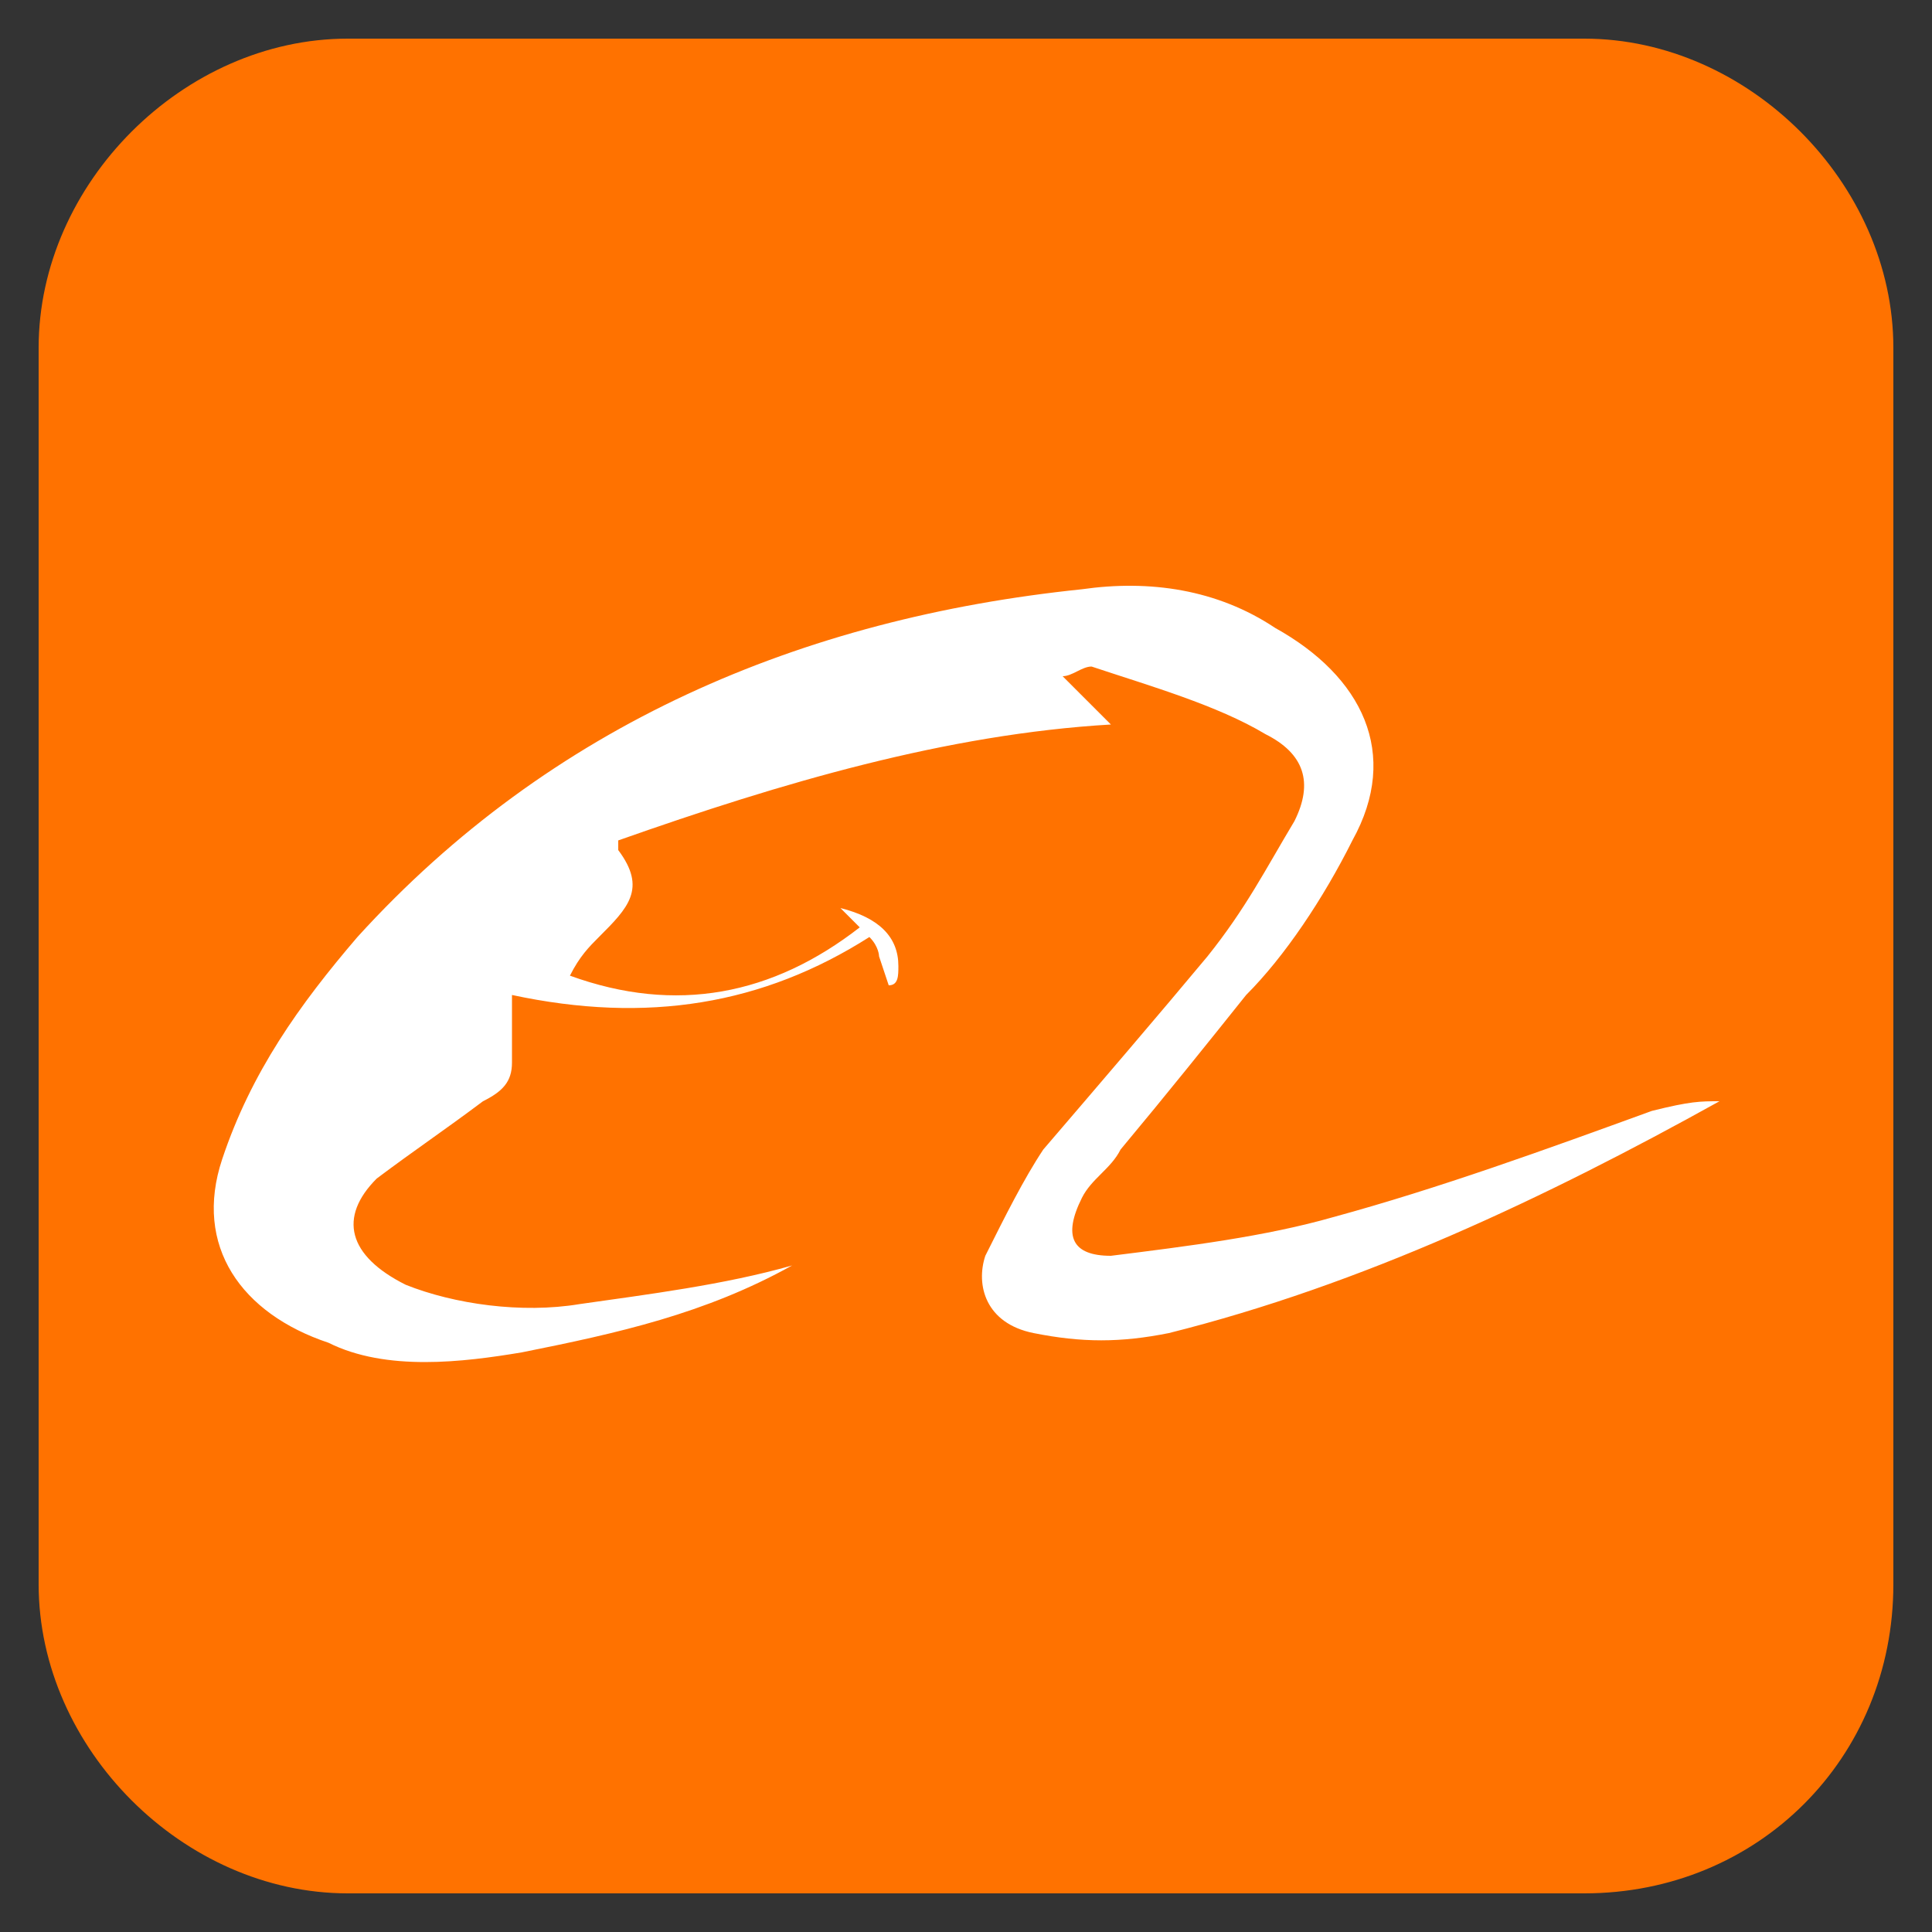
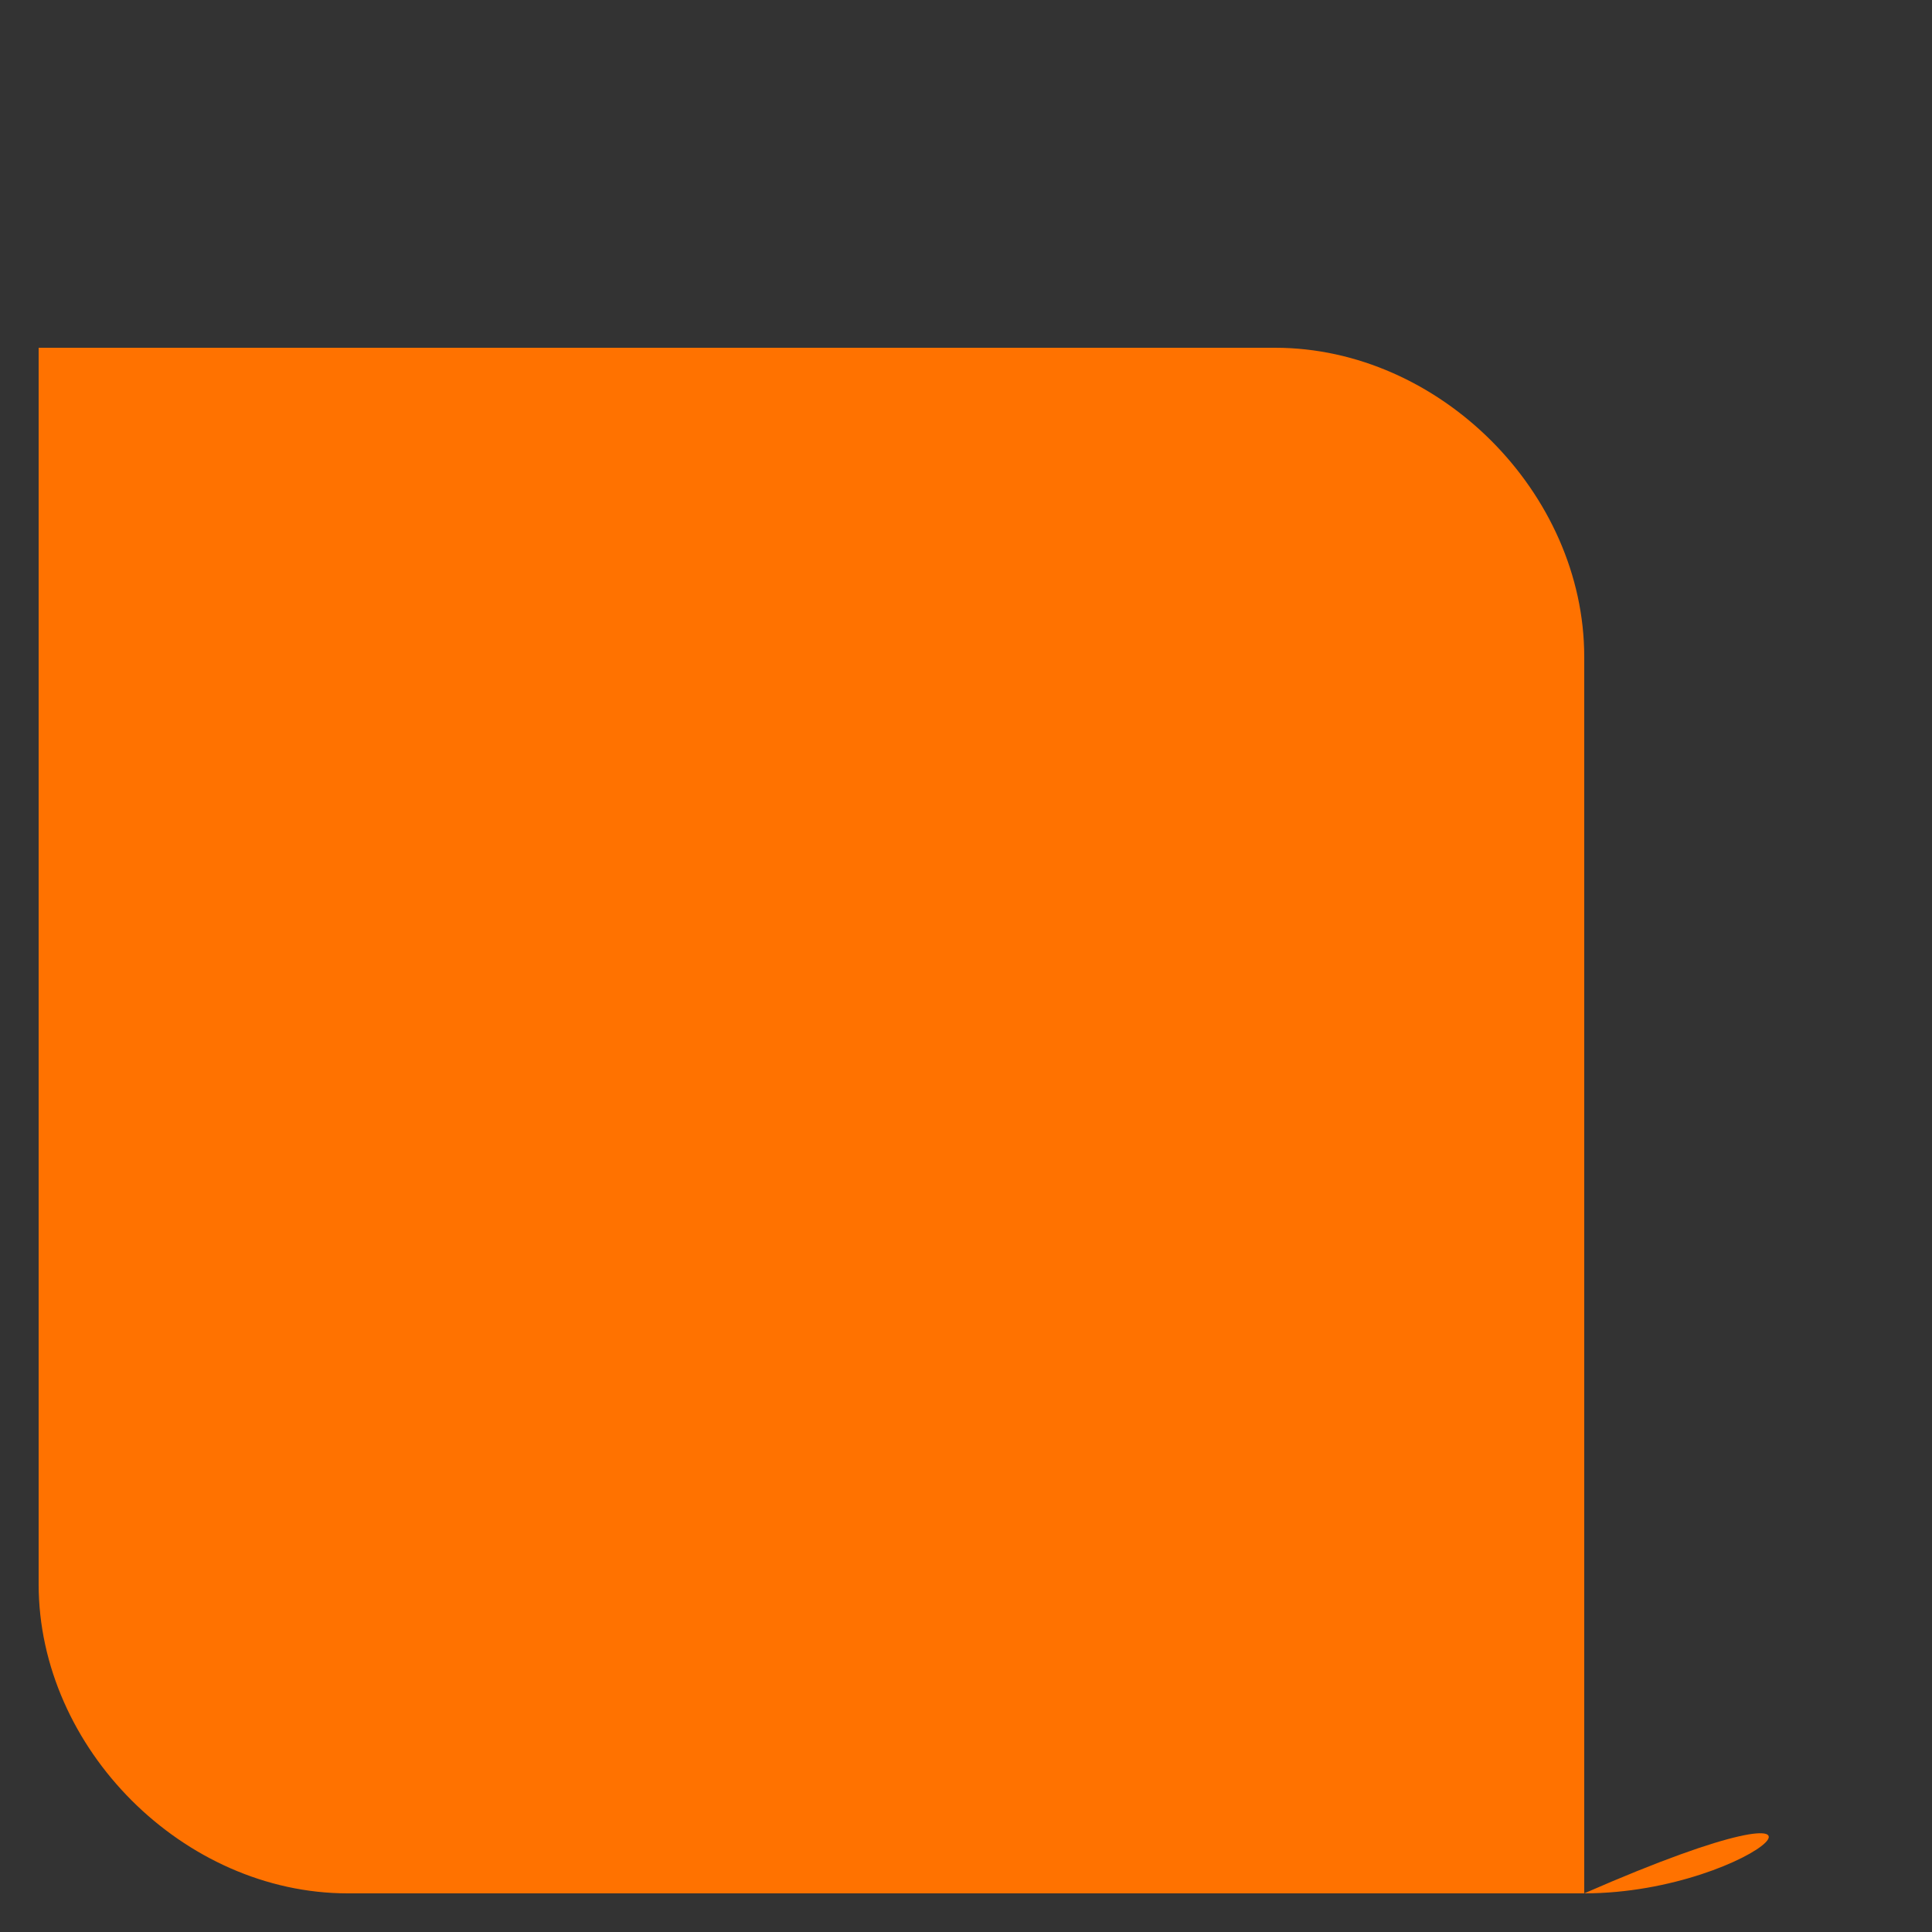
<svg xmlns="http://www.w3.org/2000/svg" version="1.1" id="图层_1" x="0px" y="0px" viewBox="0 0 20 20" style="enable-background:new 0 0 20 20;" xml:space="preserve">
  <rect x="0" y="0" width="20" height="20" fill="#333333" stroke="none" />
  <style type="text/css">
	.st0{fill:#FF7200;}
	.st1{fill:#FFFFFF;}
</style>
  <g>
-     <path class="st0" d="M16.4,19.6H3.6c-1.7,0-3.2-1.5-3.2-3.2V3.6c0-1.7,1.5-3.2,3.2-3.2h12.8c1.7,0,3.2,1.5,3.2,3.2v12.8   C19.6,18.2,18.2,19.6,16.4,19.6z" />
-     <path class="st1" d="M17.8,11.4c-1.8,1-3.7,1.9-5.7,2.4c-0.5,0.1-0.9,0.1-1.4,0c-0.5-0.1-0.6-0.5-0.5-0.8c0.2-0.4,0.4-0.8,0.6-1.1   c0.6-0.7,1.2-1.4,1.7-2c0.4-0.5,0.6-0.9,0.9-1.4c0.2-0.4,0.1-0.7-0.3-0.9c-0.5-0.3-1.2-0.5-1.8-0.7c-0.1,0-0.2,0.1-0.3,0.1l0.5,0.5   C9.8,7.6,8.1,8.1,6.4,8.7v0.1c0.3,0.4,0.1,0.6-0.2,0.9C6.1,9.8,6,9.9,5.9,10.1c1.1,0.4,2.1,0.2,3-0.5C8.8,9.5,8.8,9.5,8.7,9.4   c0.4,0.1,0.6,0.3,0.6,0.6c0,0.1,0,0.2-0.1,0.2L9.1,9.9c0,0,0-0.1-0.1-0.2c-1.1,0.7-2.3,0.9-3.7,0.6V11c0,0.2-0.1,0.3-0.3,0.4   c-0.4,0.3-0.7,0.5-1.1,0.8c-0.4,0.4-0.3,0.8,0.3,1.1c0.5,0.2,1.2,0.3,1.8,0.2c0.7-0.1,1.5-0.2,2.2-0.4c-0.9,0.5-1.8,0.7-2.8,0.9   c-0.6,0.1-1.4,0.2-2-0.1c-0.9-0.3-1.4-1-1.1-1.9c0.3-0.9,0.8-1.6,1.4-2.3c2-2.2,4.6-3.3,7.5-3.6c0.7-0.1,1.4,0,2,0.4   C14.1,7,14.5,7.8,14,8.7c-0.3,0.6-0.7,1.2-1.1,1.6c-0.4,0.5-0.8,1-1.3,1.6c-0.1,0.2-0.3,0.3-0.4,0.5c-0.2,0.4-0.1,0.6,0.3,0.6   c0.8-0.1,1.6-0.2,2.3-0.4c1.1-0.3,2.2-0.7,3.3-1.1C17.5,11.4,17.6,11.4,17.8,11.4z" />
+     <path class="st0" d="M16.4,19.6H3.6c-1.7,0-3.2-1.5-3.2-3.2V3.6h12.8c1.7,0,3.2,1.5,3.2,3.2v12.8   C19.6,18.2,18.2,19.6,16.4,19.6z" />
  </g>
</svg>